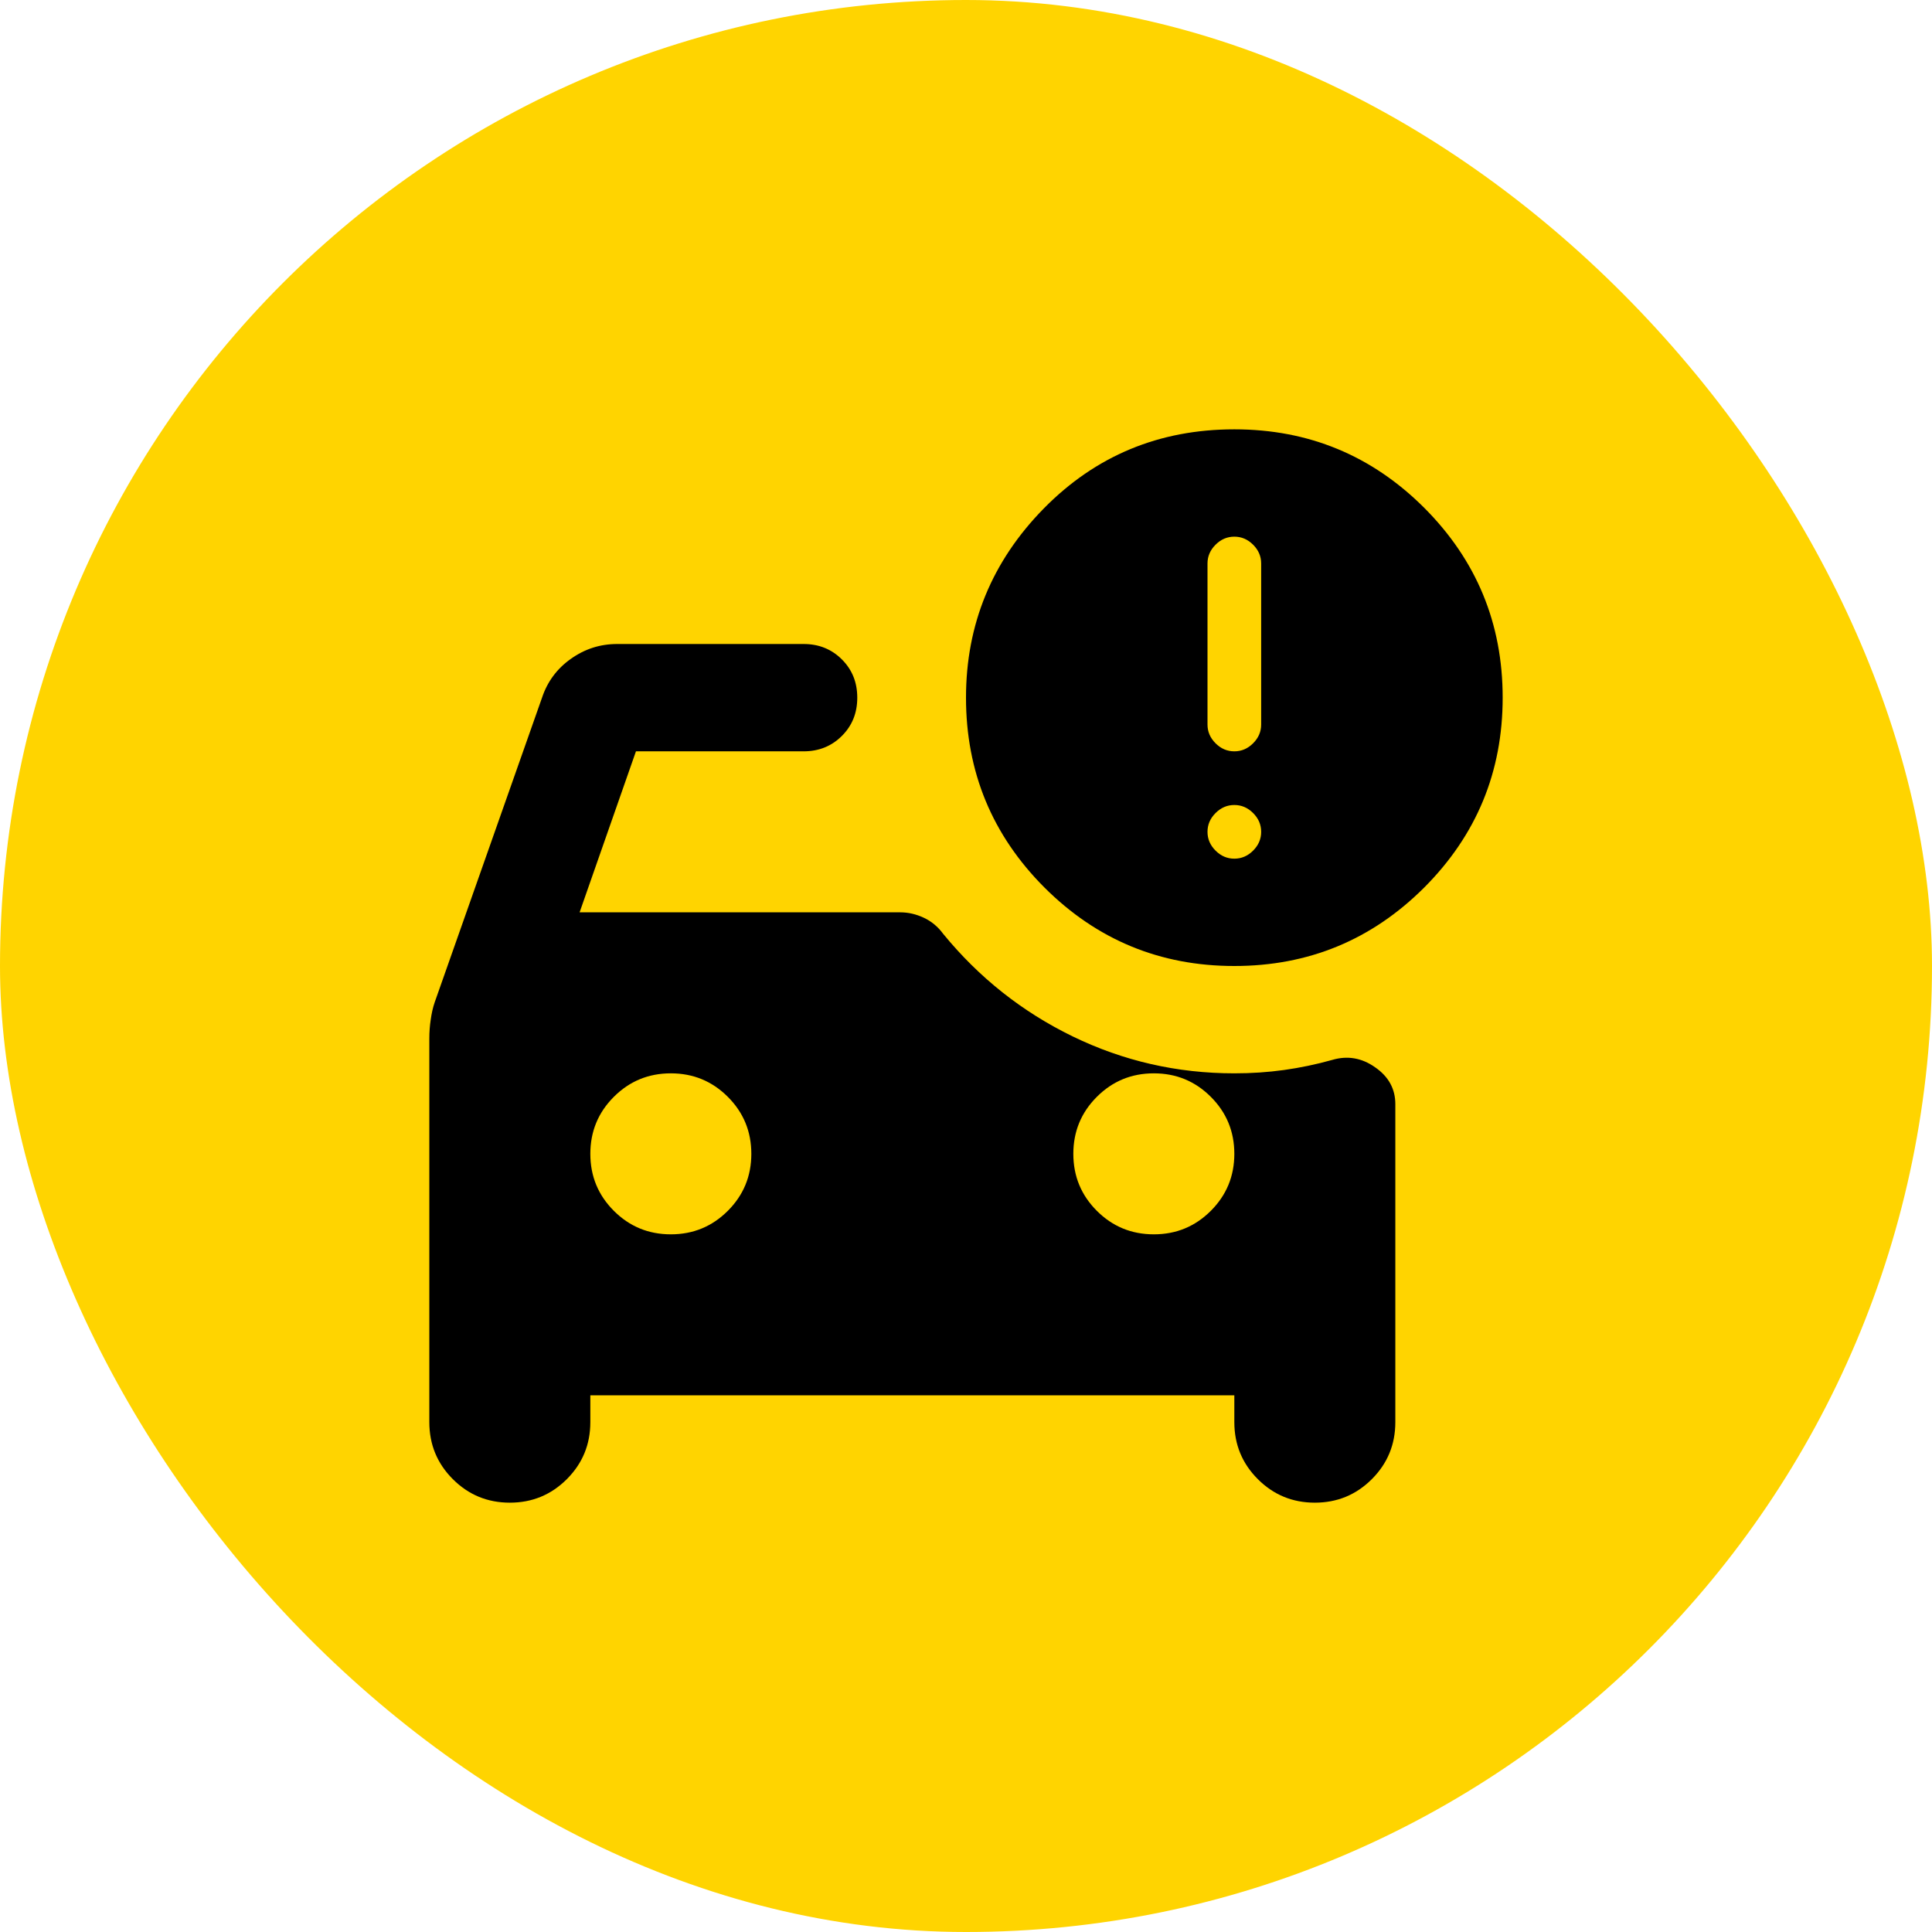
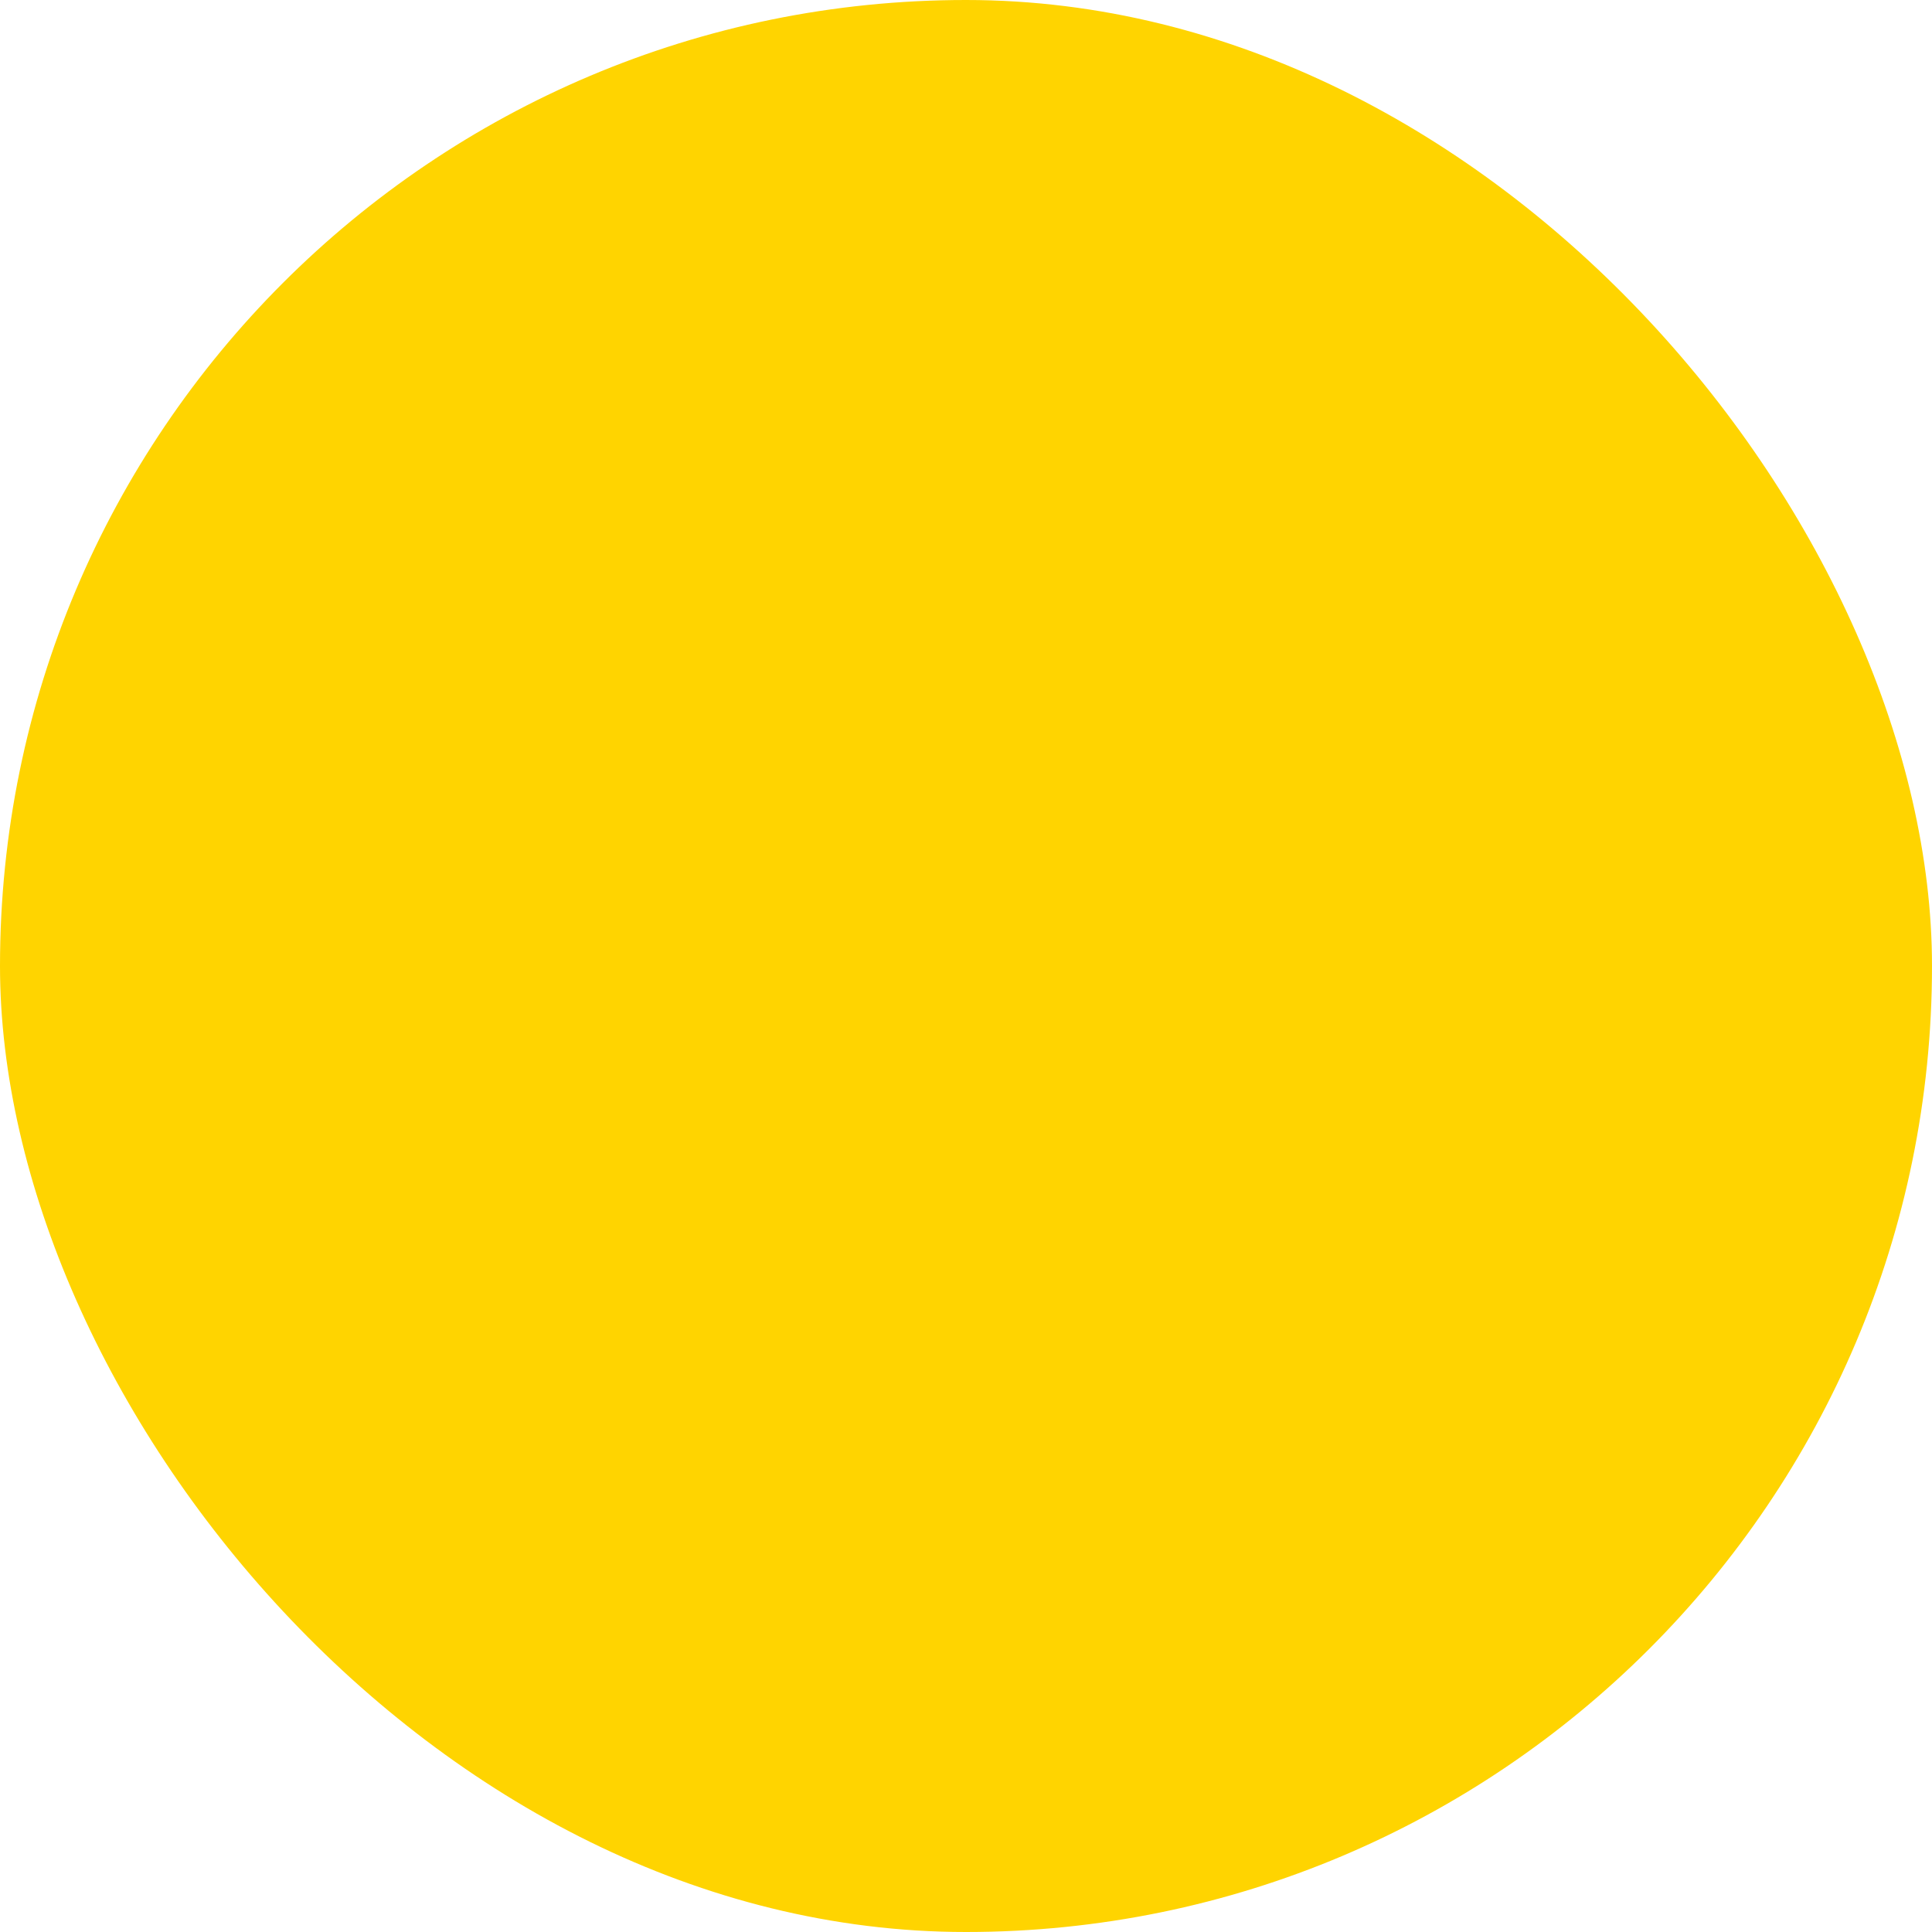
<svg xmlns="http://www.w3.org/2000/svg" width="18" height="18" viewBox="0 0 18 18" fill="none">
  <rect width="18" height="18" rx="9" fill="#FFD400" />
  <mask id="mask0_5443_39499" style="mask-type:alpha" maskUnits="userSpaceOnUse" x="3" y="3" width="12" height="12">
    <rect x="3" y="3" width="12" height="12" fill="#D9D9D9" />
  </mask>
  <g mask="url(#mask0_5443_39499)">
-     <path d="M11.5 7C11.567 7 11.625 6.975 11.675 6.925C11.725 6.875 11.75 6.817 11.75 6.75V5.25C11.75 5.183 11.725 5.125 11.675 5.075C11.625 5.025 11.567 5 11.5 5C11.433 5 11.375 5.025 11.325 5.075C11.275 5.125 11.25 5.183 11.25 5.25V6.75C11.25 6.817 11.275 6.875 11.325 6.925C11.375 6.975 11.433 7 11.5 7ZM11.5 8C11.567 8 11.625 7.975 11.675 7.925C11.725 7.875 11.75 7.817 11.75 7.75C11.75 7.683 11.725 7.625 11.675 7.575C11.625 7.525 11.567 7.5 11.5 7.5C11.433 7.5 11.375 7.525 11.325 7.575C11.275 7.625 11.25 7.683 11.25 7.75C11.25 7.817 11.275 7.875 11.325 7.925C11.375 7.975 11.433 8 11.5 8ZM10.75 11.5C10.958 11.5 11.135 11.427 11.281 11.281C11.427 11.135 11.5 10.958 11.5 10.75C11.5 10.542 11.427 10.365 11.281 10.219C11.135 10.073 10.958 10 10.75 10C10.542 10 10.365 10.073 10.219 10.219C10.073 10.365 10 10.542 10 10.75C10 10.958 10.073 11.135 10.219 11.281C10.365 11.427 10.542 11.5 10.75 11.5ZM6.25 11.5C6.458 11.5 6.635 11.427 6.781 11.281C6.927 11.135 7 10.958 7 10.75C7 10.542 6.927 10.365 6.781 10.219C6.635 10.073 6.458 10 6.25 10C6.042 10 5.865 10.073 5.719 10.219C5.573 10.365 5.5 10.542 5.5 10.75C5.5 10.958 5.573 11.135 5.719 11.281C5.865 11.427 6.042 11.5 6.25 11.5ZM11.5 9C10.808 9 10.219 8.756 9.731 8.269C9.244 7.781 9 7.192 9 6.5C9 5.817 9.242 5.229 9.725 4.737C10.208 4.246 10.8 4 11.5 4C12.192 4 12.781 4.244 13.269 4.731C13.756 5.219 14 5.808 14 6.5C14 7.192 13.756 7.781 13.269 8.269C12.781 8.756 12.192 9 11.5 9ZM4.75 14C4.542 14 4.365 13.927 4.219 13.781C4.073 13.635 4 13.458 4 13.25V9.675C4 9.617 4.004 9.558 4.013 9.5C4.021 9.442 4.033 9.387 4.05 9.338L5.05 6.5C5.1 6.35 5.19 6.229 5.319 6.138C5.448 6.046 5.592 6 5.75 6H7.487C7.629 6 7.748 6.048 7.844 6.144C7.94 6.24 7.987 6.358 7.987 6.5C7.987 6.642 7.94 6.76 7.844 6.856C7.748 6.952 7.629 7 7.487 7H5.925L5.4 8.5H8.387C8.463 8.5 8.535 8.517 8.606 8.55C8.677 8.583 8.738 8.633 8.787 8.7C9.121 9.108 9.523 9.427 9.994 9.656C10.465 9.885 10.967 10 11.5 10C11.658 10 11.812 9.99 11.963 9.969C12.113 9.948 12.262 9.917 12.412 9.875C12.554 9.833 12.688 9.856 12.812 9.944C12.938 10.031 13 10.146 13 10.287V13.25C13 13.458 12.927 13.635 12.781 13.781C12.635 13.927 12.458 14 12.25 14C12.042 14 11.865 13.927 11.719 13.781C11.573 13.635 11.5 13.458 11.5 13.25V13H5.5V13.25C5.5 13.458 5.427 13.635 5.281 13.781C5.135 13.927 4.958 14 4.75 14Z" fill="black" />
-   </g>
+     </g>
</svg>